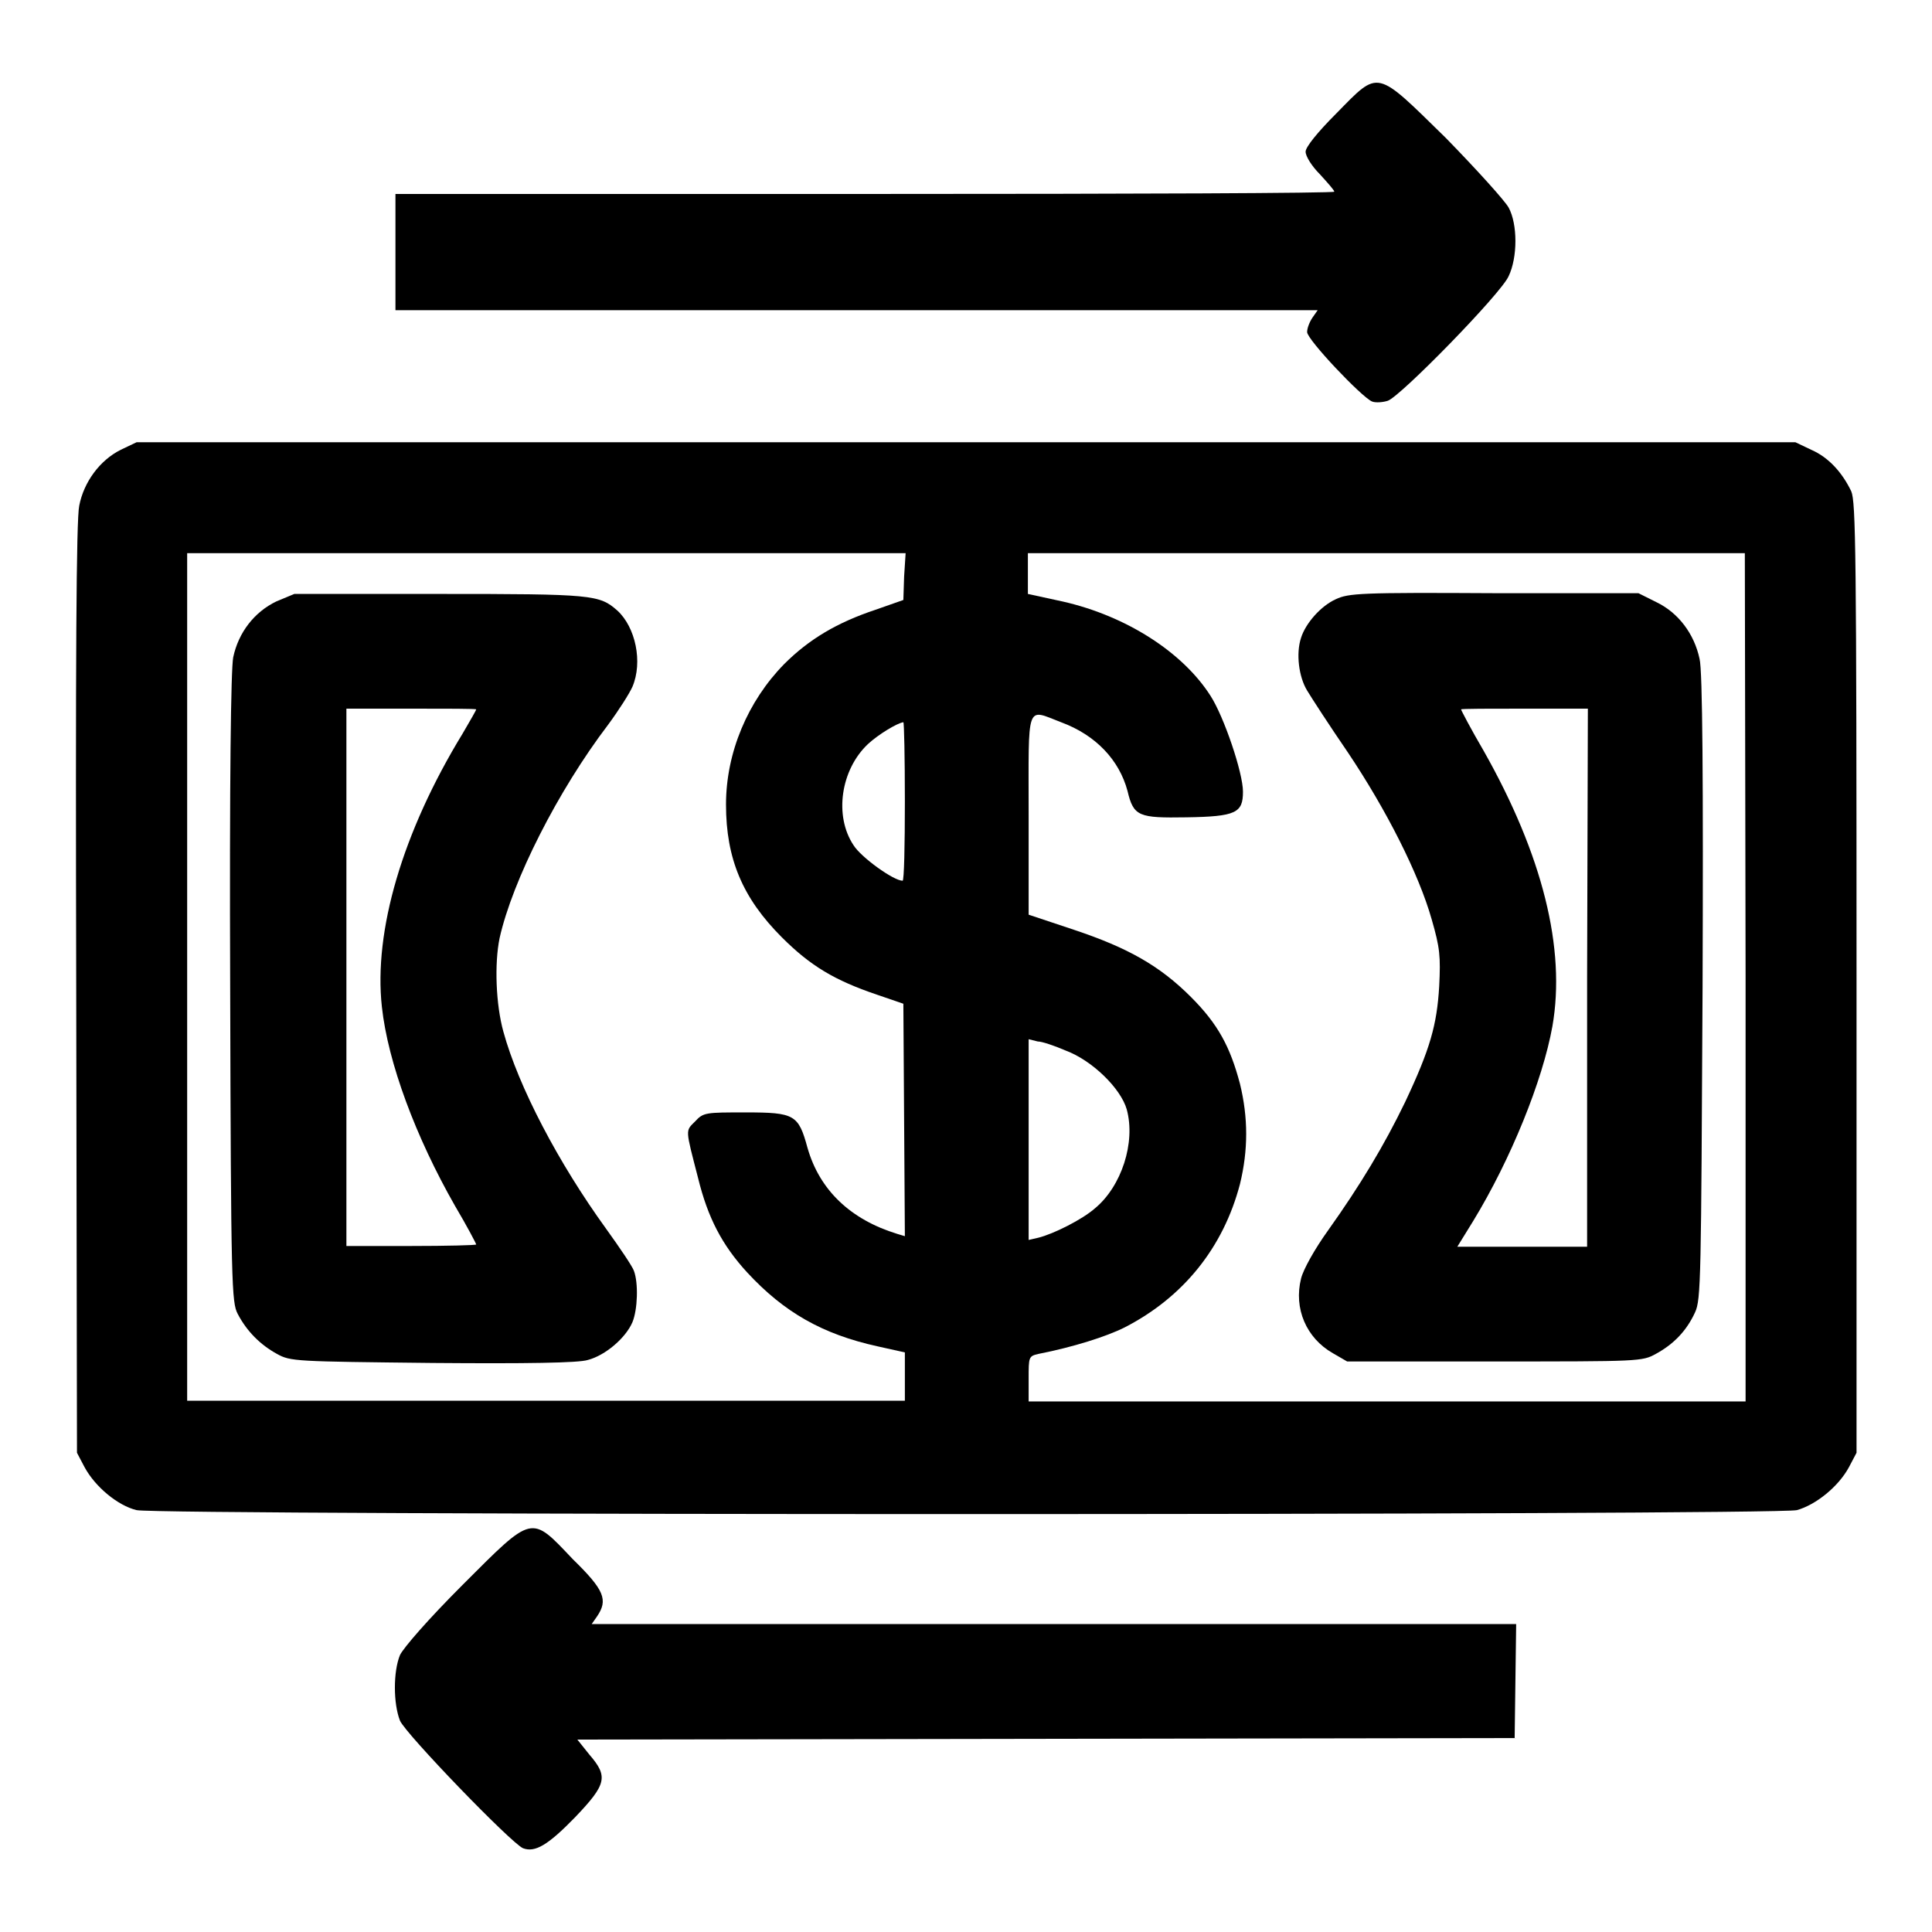
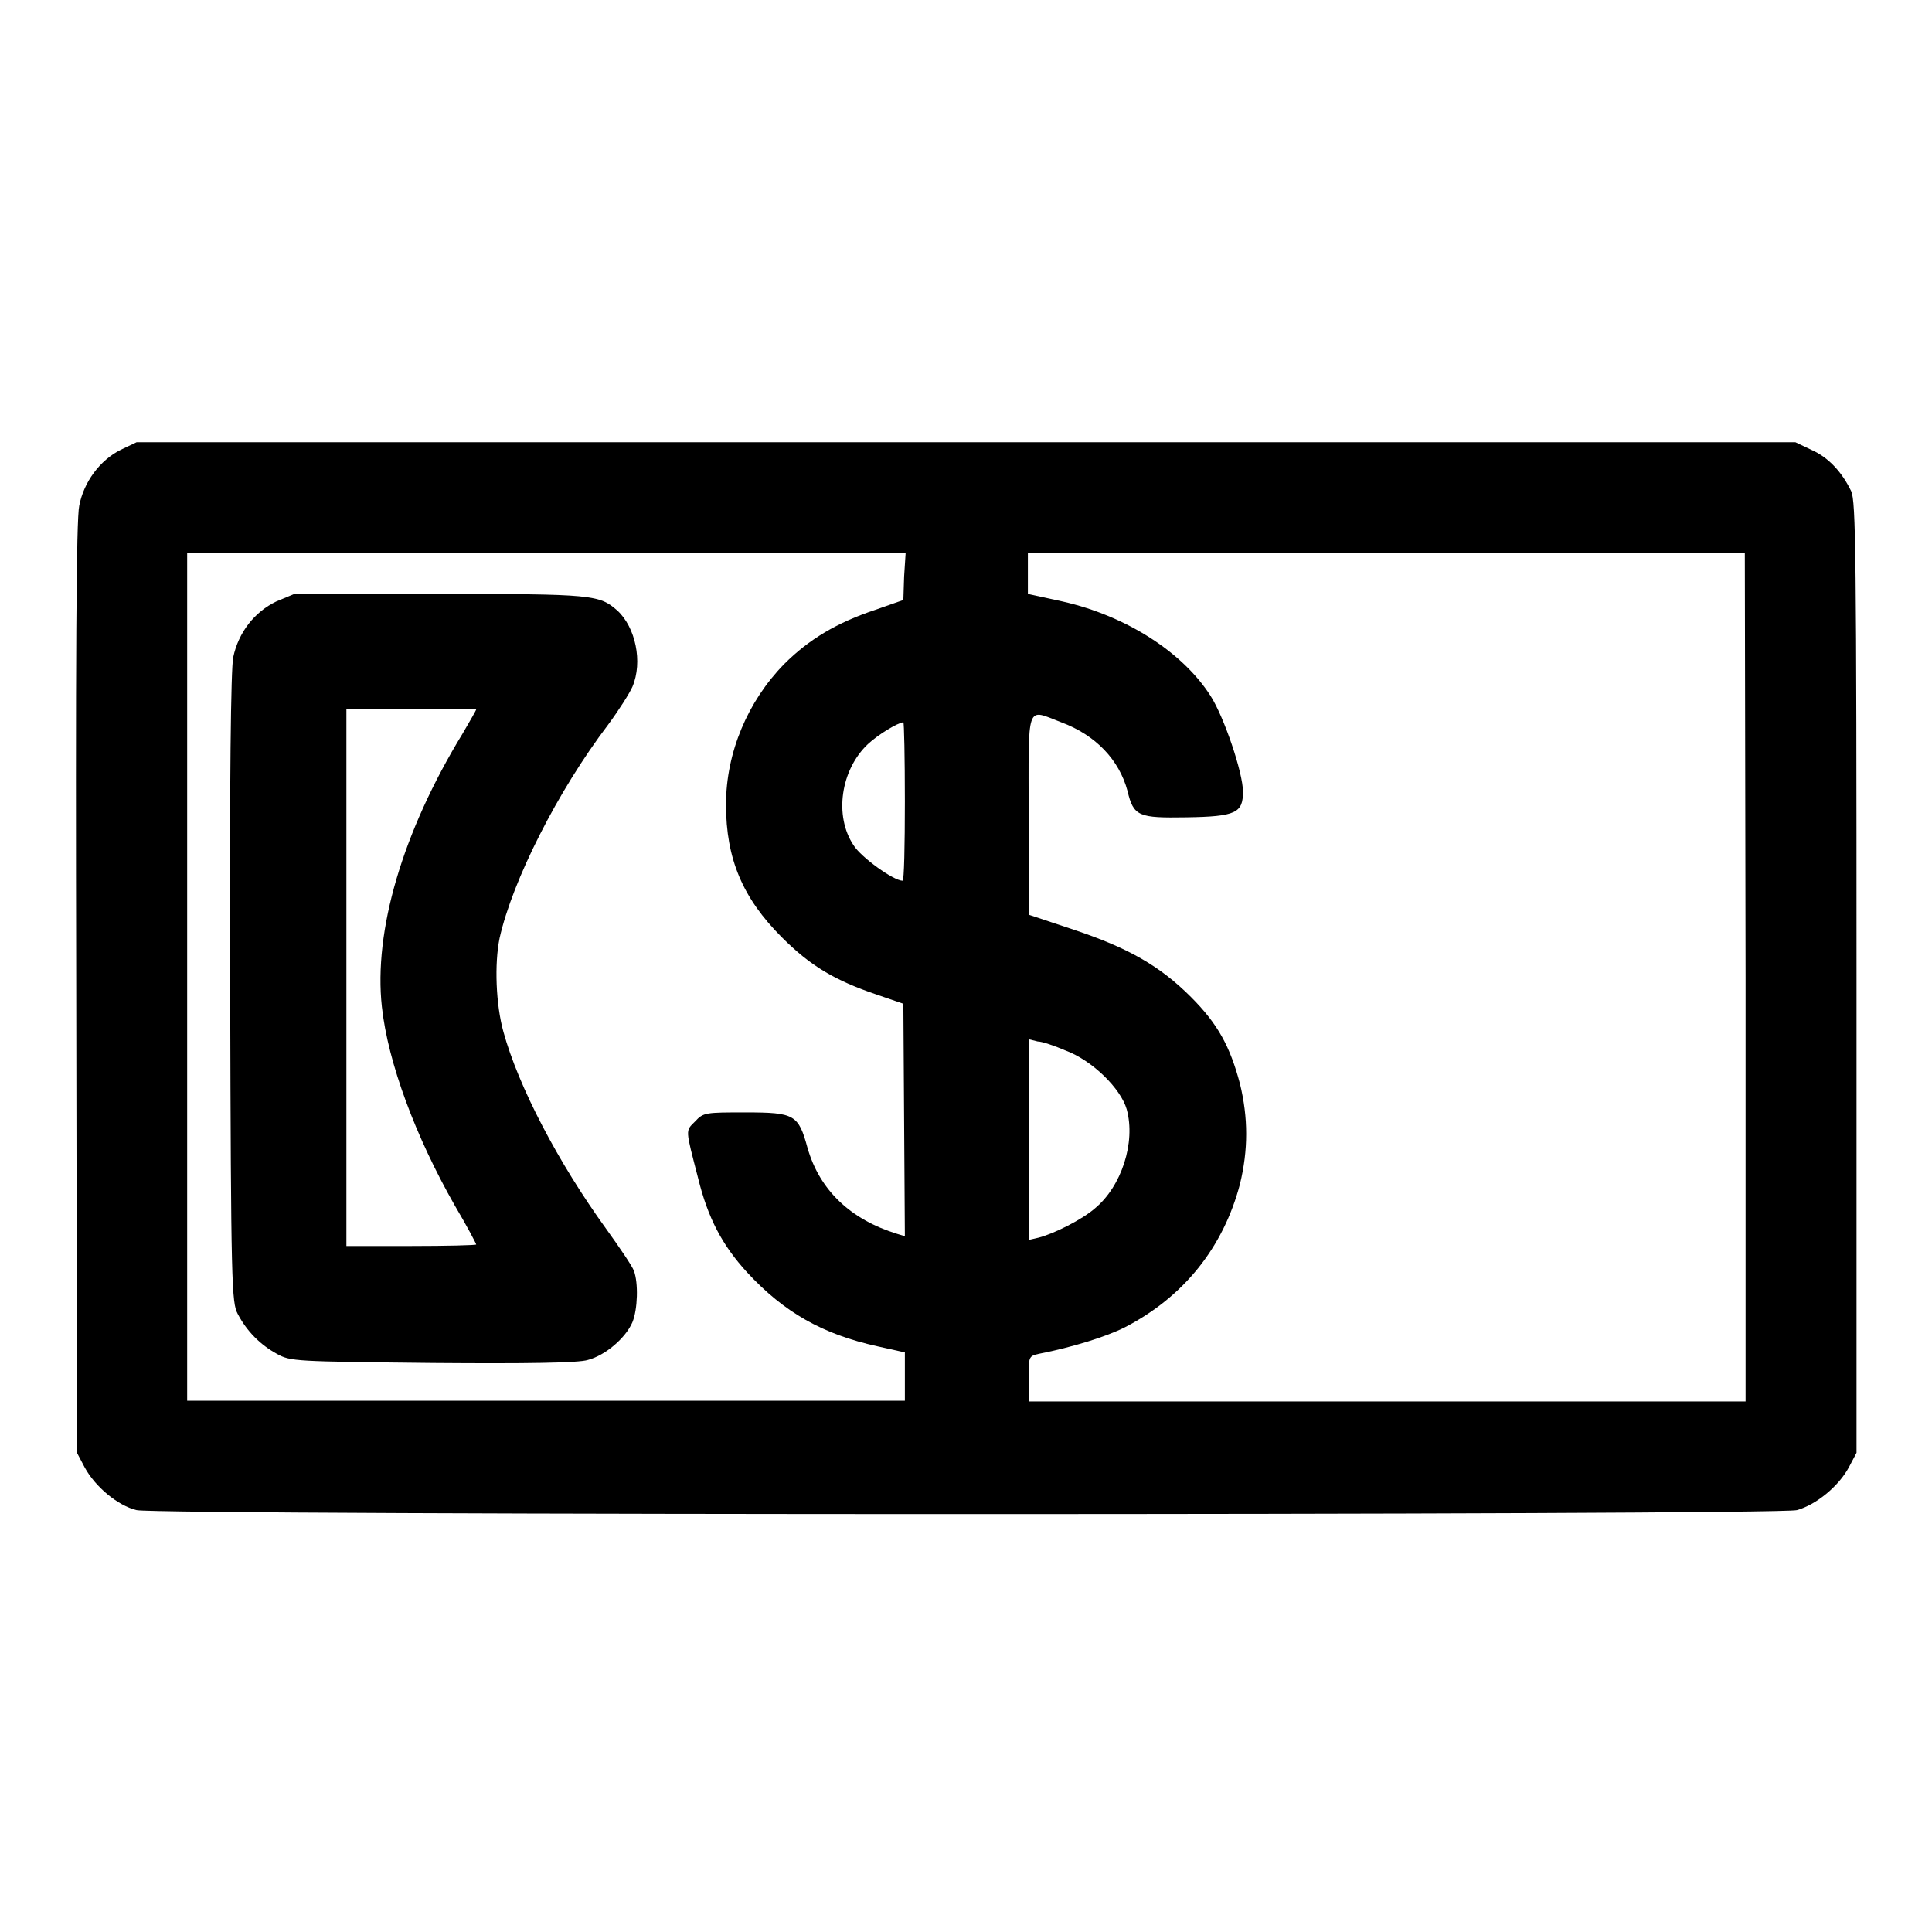
<svg xmlns="http://www.w3.org/2000/svg" version="1.1" x="0px" y="0px" viewBox="0 0 256 256" enable-background="new 0 0 256 256" xml:space="preserve">
  <g>
    <g>
      <g>
-         <path fill="#000000" d="M177.1,15c-2.6,2.6-4.1,4.5-4.1,5.1c0,0.6,0.8,1.9,1.9,3c1,1.1,1.9,2.1,1.9,2.3s-27,0.3-60,0.3c-33,0-61,0-62.2,0l-2.2,0v7.7v7.7h61.1h61.1l-0.7,1c-0.4,0.6-0.7,1.4-0.7,1.9c0,1,7.2,8.6,8.6,9.2c0.5,0.2,1.5,0.1,2.1-0.1c1.7-0.6,15-14.2,16-16.5c1.2-2.5,1.2-6.9,0-9.1c-0.5-0.9-4.2-5-8.3-9.2C182.2,9.1,182.8,9.2,177.1,15z" />
        <path fill="#000000" d="M16,59.6c-2.8,1.4-4.9,4.3-5.5,7.4c-0.4,1.8-0.5,20.7-0.4,64l0.1,61.5l1,1.9c1.4,2.6,4.4,5.1,6.9,5.7c2.9,0.7,217.1,0.7,220,0c2.5-0.7,5.5-3.1,6.9-5.7l1-1.9v-62.9c0-56.7-0.1-63.1-0.7-64.5c-1.2-2.5-3-4.5-5.3-5.5l-2.1-1H128l-109.9,0L16,59.6z M119.8,76.4l-0.1,3.1l-3.7,1.3c-5.1,1.7-8.8,3.9-12.1,7.2c-4.8,4.9-7.7,11.7-7.7,18.6c0,7.2,2.2,12.4,7.4,17.6c3.8,3.8,7,5.7,12.6,7.6l3.5,1.2l0.1,15.4l0.1,15.4l-1-0.3c-6.2-1.9-10.3-5.8-11.9-11.4c-1.2-4.4-1.7-4.7-8.2-4.7c-5.3,0-5.6,0-6.7,1.2c-1.3,1.3-1.3,0.9,0.4,7.5c1.3,5.3,3.2,8.9,6.5,12.5c4.9,5.3,10,8.2,17.3,9.8l3.6,0.8v3.2v3.2H72.4H24.8v-56.2V73.3h47.5H120L119.8,76.4z M231.3,129.5v56.2h-47.5h-47.5v-3c0-2.9,0-3,1.3-3.3c4.6-0.9,9-2.3,11.4-3.5c7.8-4,13.1-10.6,15.3-19c1.1-4.5,1.1-8.8,0-13.3c-1.3-4.9-2.9-7.9-6.5-11.5c-4.1-4.1-8.3-6.5-15.5-8.9l-6-2V108c0-15.1-0.4-14.1,4.3-12.3c4.6,1.7,7.7,5,8.8,9.1c0.8,3.4,1.5,3.6,7.8,3.5c6.6-0.1,7.5-0.6,7.5-3.4c0-2.5-2.5-9.9-4.3-12.7c-3.7-5.8-11.2-10.6-19.6-12.5l-4.6-1V76v-2.7h47.5h47.5L231.3,129.5L231.3,129.5z M119.9,106.2c0,5.8-0.1,10.5-0.3,10.5c-1.2,0-5.5-3.1-6.5-4.7c-2.6-3.9-1.7-10,1.9-13.4c1.4-1.3,3.9-2.8,4.7-2.9C119.8,95.7,119.9,100.4,119.9,106.2z M141.2,139.2c3.5,1.3,7.3,5,8.1,7.8c1.2,4.4-0.7,10.2-4.2,13.1c-1.7,1.5-5.5,3.4-7.5,3.9l-1.3,0.3v-13.3v-13.3l1.2,0.3C138.1,138,139.8,138.6,141.2,139.2z" />
        <path fill="#000000" d="M36.6,79.7c-2.9,1.4-5,4.1-5.7,7.4c-0.3,1.6-0.5,15.8-0.4,43.9c0.1,39.4,0.2,41.6,1,43.1c1.2,2.3,3,4.1,5.2,5.3c1.8,1,2.4,1,20.6,1.2c12.4,0.1,19.4,0,20.6-0.4c2.3-0.6,5-2.9,5.9-5c0.7-1.7,0.8-5.2,0.2-6.8c-0.2-0.6-1.9-3.1-3.7-5.6c-6.3-8.7-11.6-18.8-13.6-26.1c-1-3.6-1.2-9-0.5-12.4c1.7-7.6,7.7-19.5,14.4-28.3c1.4-1.9,2.8-4.1,3.2-5c1.4-3.3,0.4-7.9-2-10.1c-2.4-2.1-3.2-2.2-23.6-2.2H39L36.6,79.7z M63.1,94c0,0.1-0.8,1.5-1.8,3.2c-8,13.1-11.8,26.2-10.7,36.2c0.8,7.4,4.5,17.3,9.7,26.4c1.6,2.7,2.8,5,2.8,5.1s-3.9,0.2-8.6,0.2h-8.6v-35.7V93.9h8.6C59.2,93.9,63.1,93.9,63.1,94z" />
-         <path fill="#000000" d="M177,79.4c-2,0.9-4,3.2-4.6,5.1c-0.7,2.1-0.3,5.2,0.8,7c0.6,1,3,4.7,5.4,8.2c5.1,7.6,9.4,16.1,11.1,22.1c1.1,3.8,1.2,4.9,1,8.9c-0.3,5.1-1.2,8.3-4.5,15.3c-2.8,5.8-6,11.1-10.2,17c-1.8,2.5-3.3,5.2-3.6,6.4c-1,4,0.7,7.9,4.2,9.9l1.9,1.1H198c19.2,0,19.6,0,21.4-1c2.4-1.3,4.1-3.1,5.2-5.5c0.8-1.7,0.8-4.5,1-43.1c0.1-27.1,0-42-0.4-43.5c-0.7-3.3-2.8-6.1-5.7-7.5l-2.4-1.2H198C180.3,78.5,178.7,78.6,177,79.4z M210.3,129.5v35.7h-8.6h-8.6l2.1-3.4c5-8.2,9.2-18.6,10.5-25.8c1.8-10.3-1.3-22.7-9.1-36.5c-1.7-2.9-3-5.4-3-5.5c0-0.1,3.8-0.1,8.4-0.1h8.4L210.3,129.5L210.3,129.5z" />
-         <path fill="#000000" d="M61.3,210c-4.6,4.6-7.8,8.3-8.3,9.3c-0.9,2.2-0.9,6.4,0,8.7c0.8,1.8,14.7,16.2,16.3,16.9c1.6,0.6,3.3-0.4,6.9-4.1c4.2-4.4,4.4-5.4,1.9-8.3l-1.6-2l62.1-0.1l62.1-0.1l0.1-7.6l0.1-7.5h-61.3H78.4l0.7-1c1.5-2.2,1-3.5-3.2-7.6C70.3,200.7,70.7,200.6,61.3,210z" />
      </g>
    </g>
  </g>
</svg>